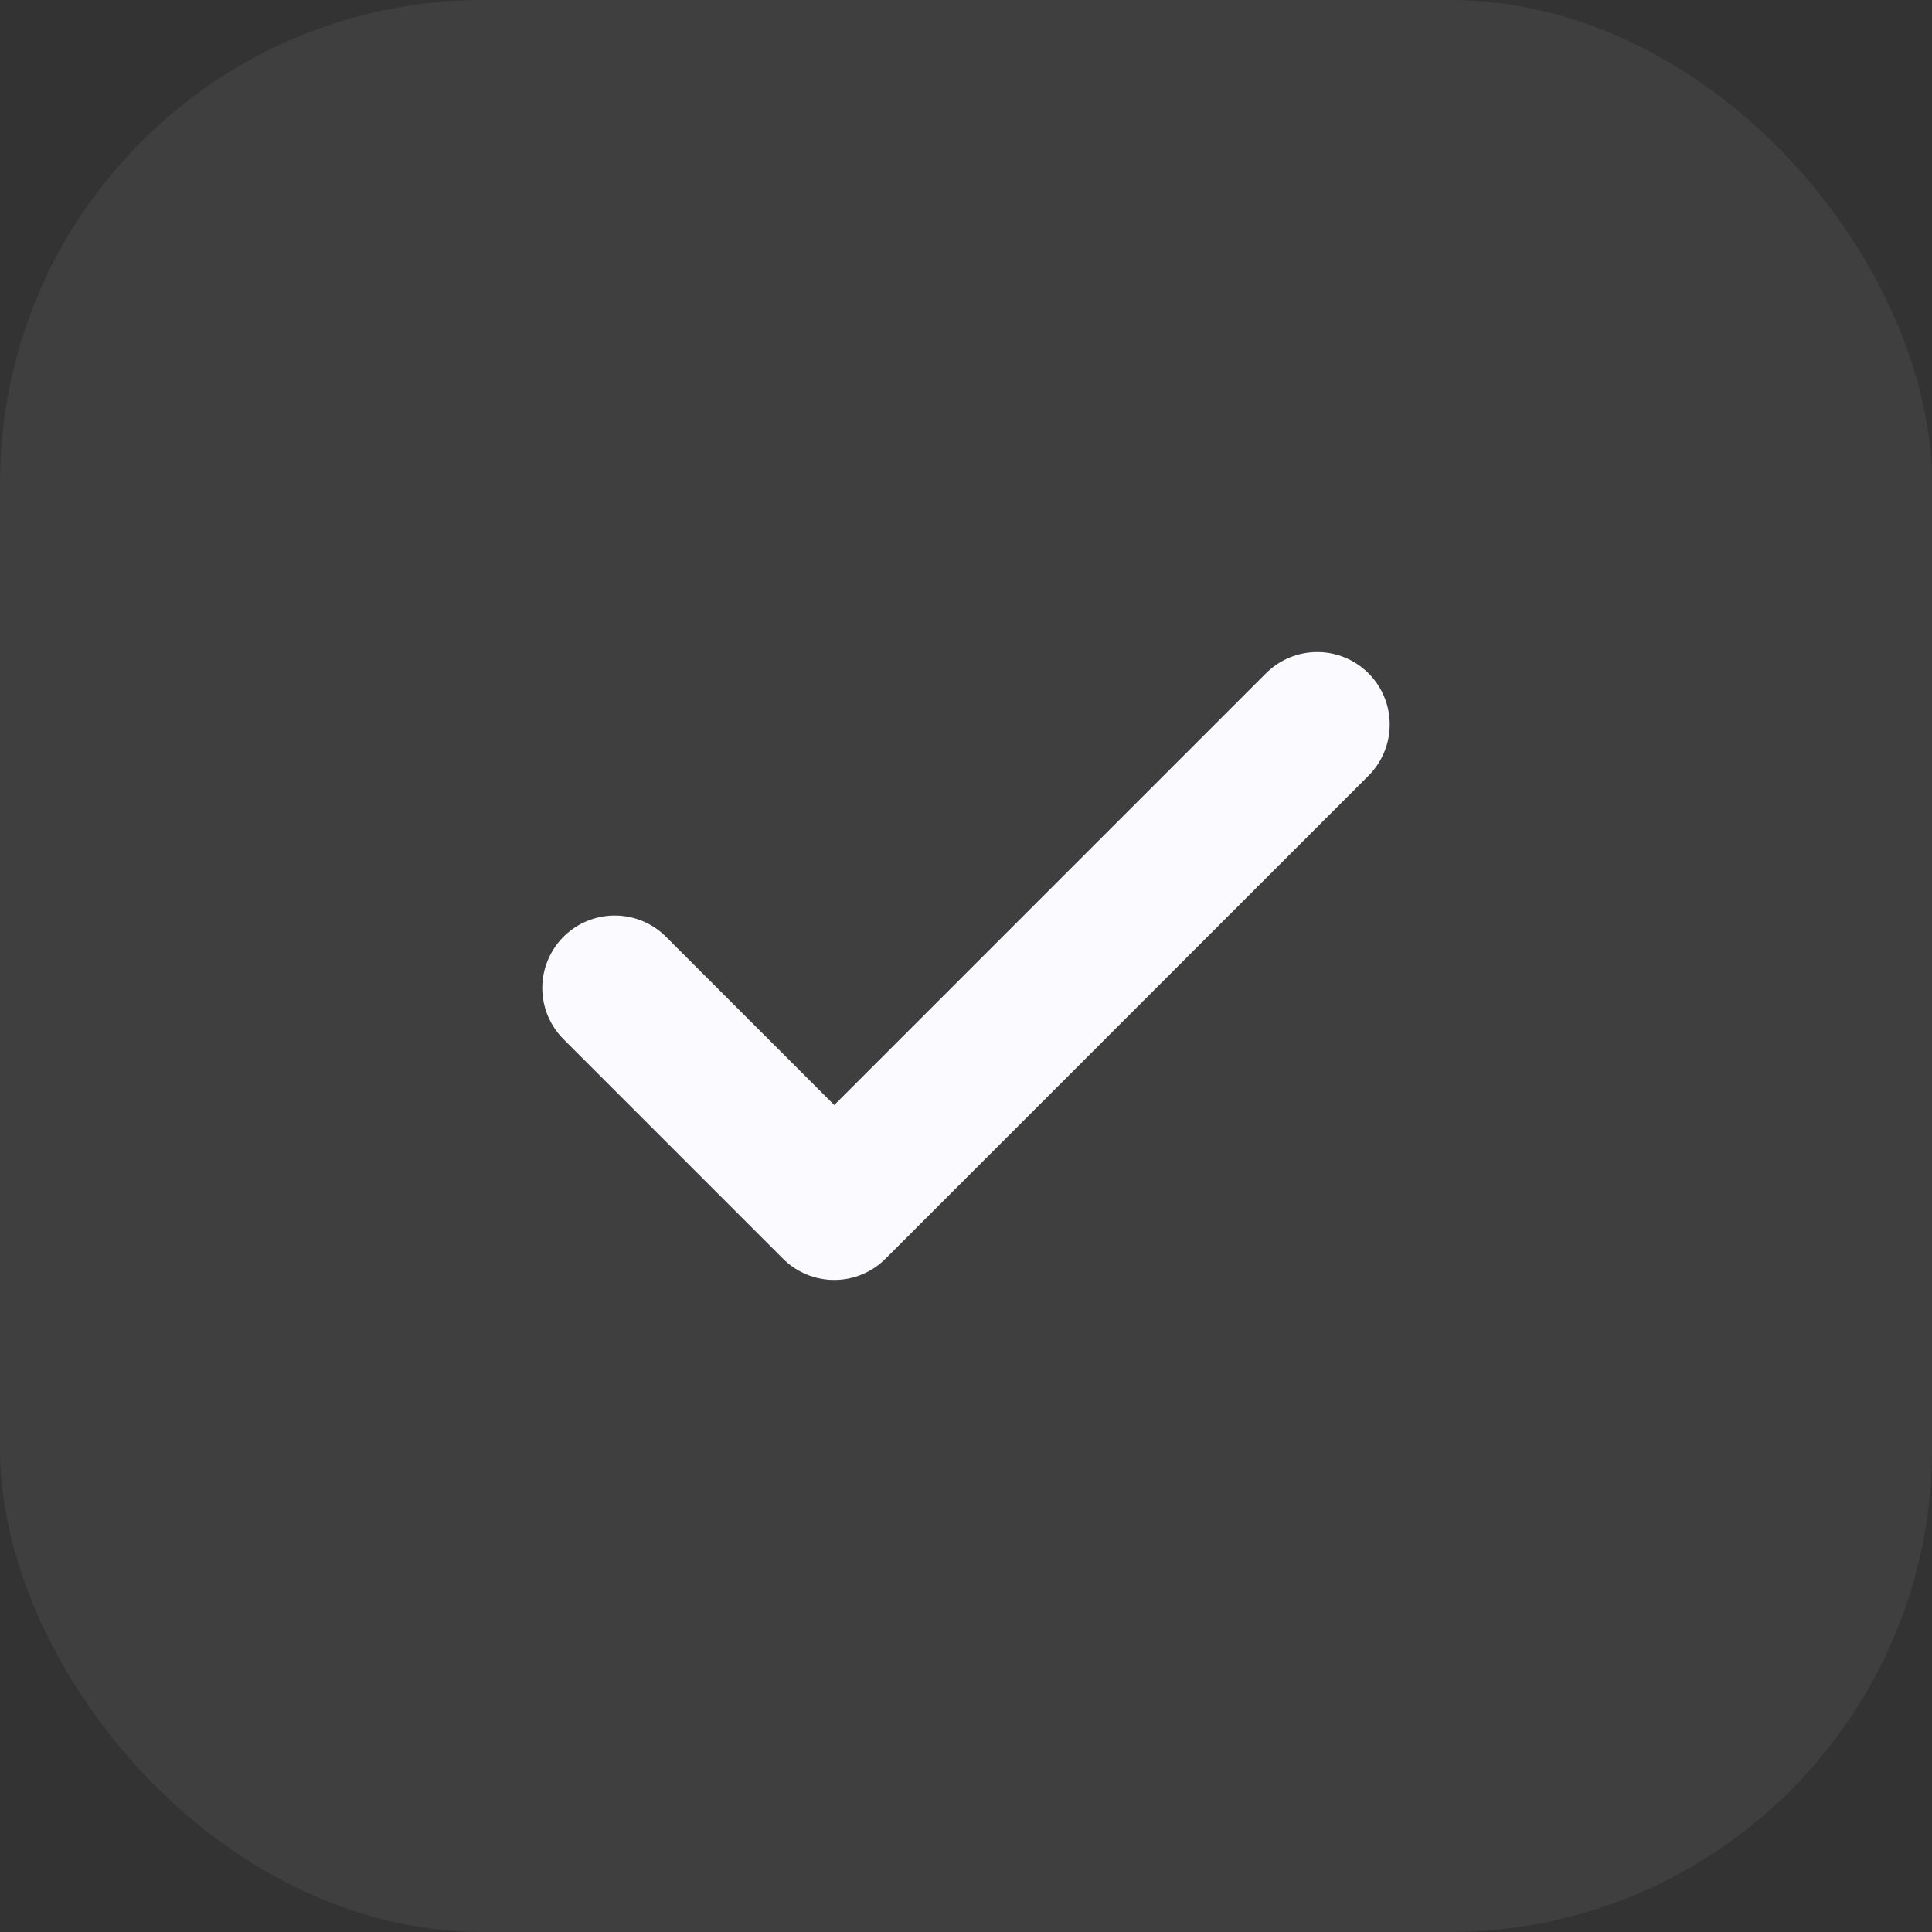
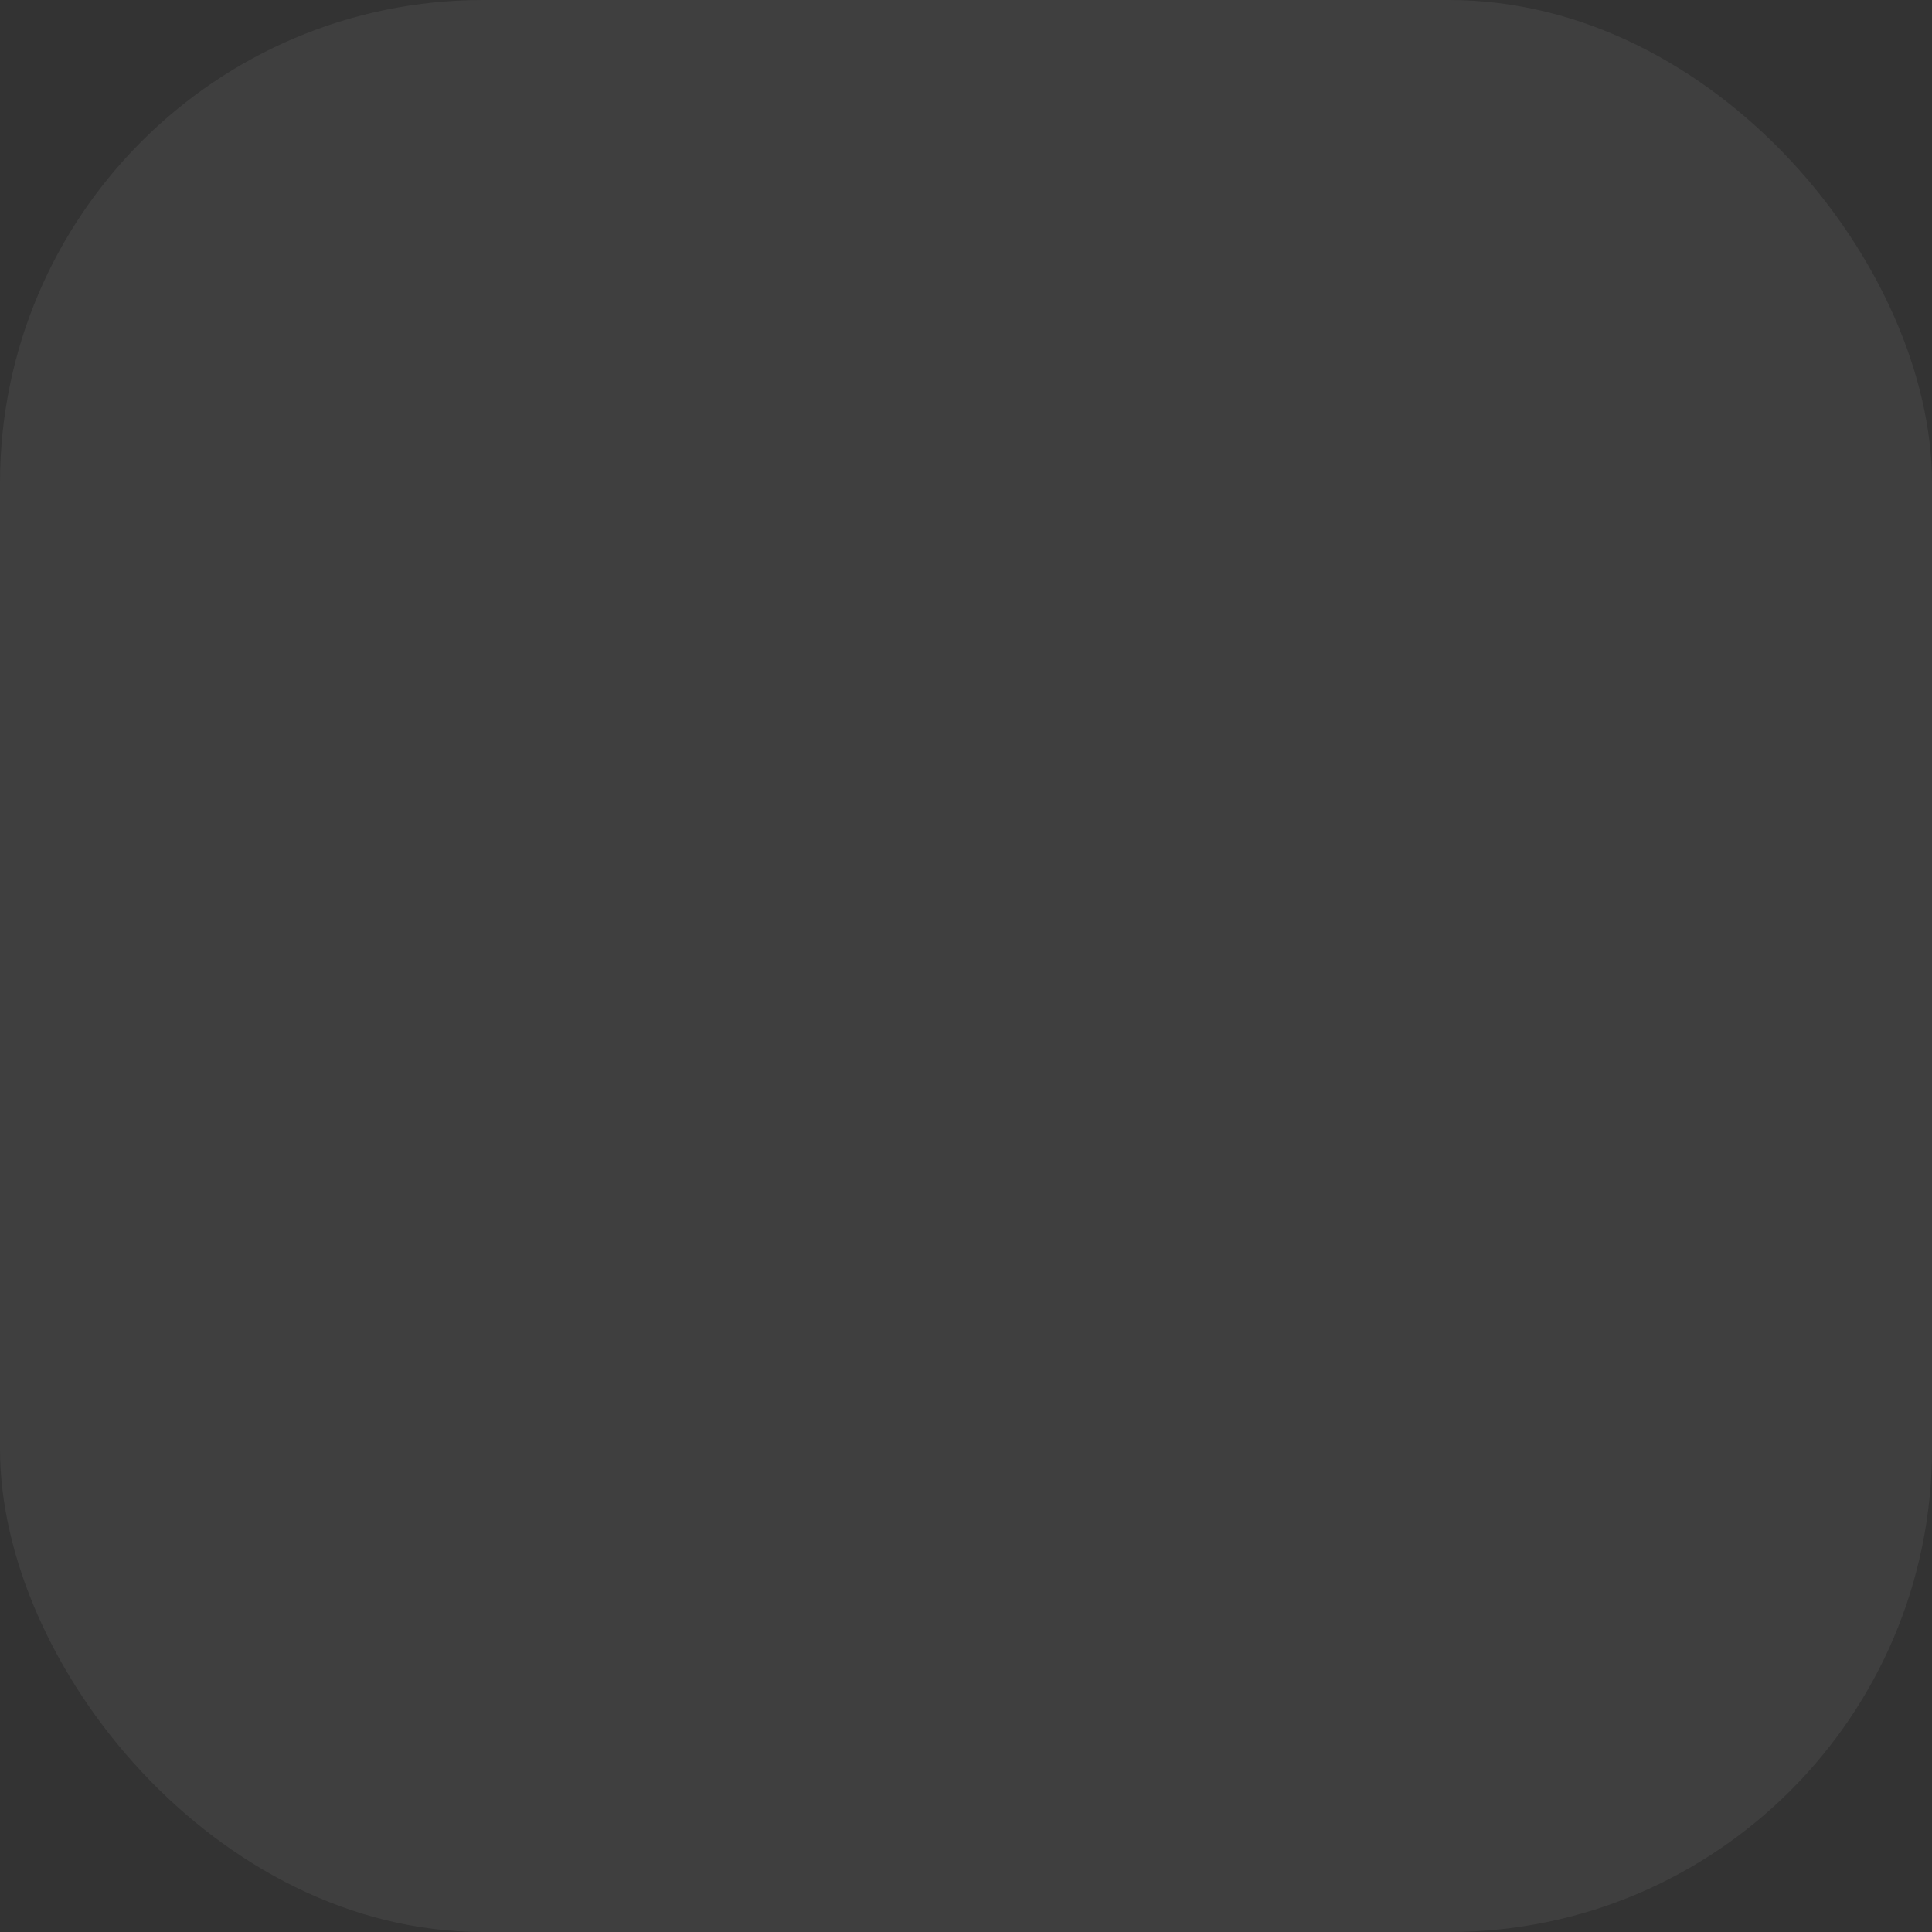
<svg xmlns="http://www.w3.org/2000/svg" width="16" height="16" viewBox="0 0 16 16" fill="none">
  <rect x="0" y="0" width="16" height="16" fill="#333333" stroke="none" />
  <rect width="16" height="16" rx="4" fill="#FBFBFF" fill-opacity="0.06" />
-   <path d="M10.909 6L6.909 10L5.091 8.182" stroke="#FBFBFF" stroke-width="1.2" stroke-linecap="round" stroke-linejoin="round" />
</svg>